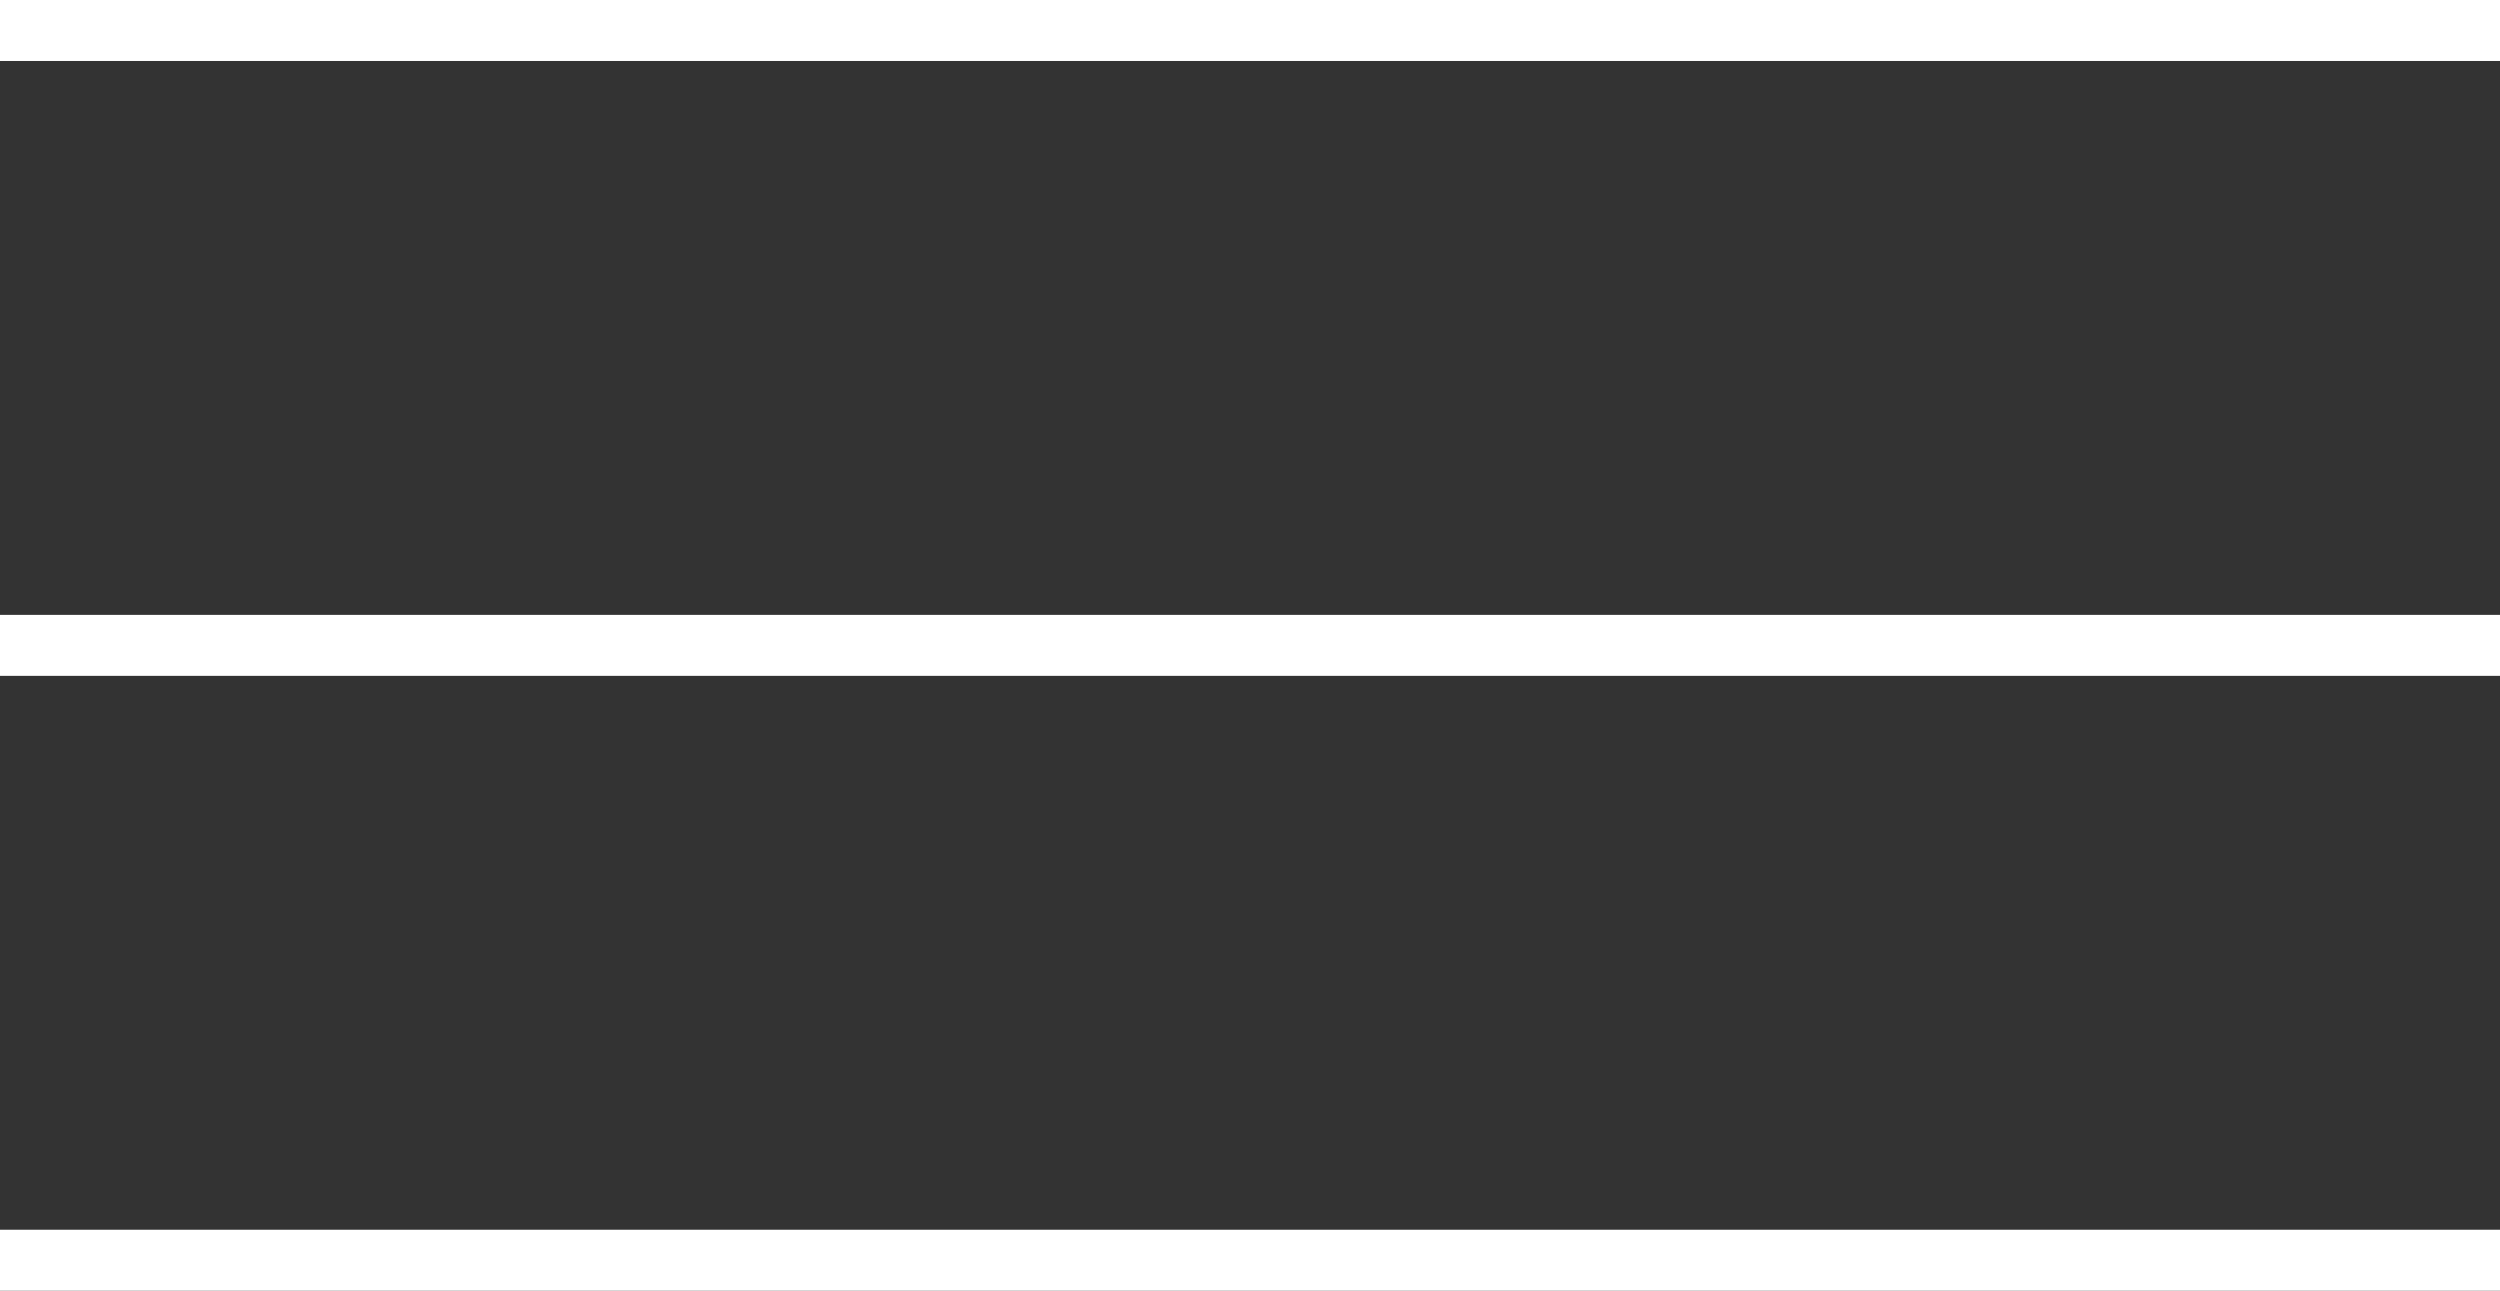
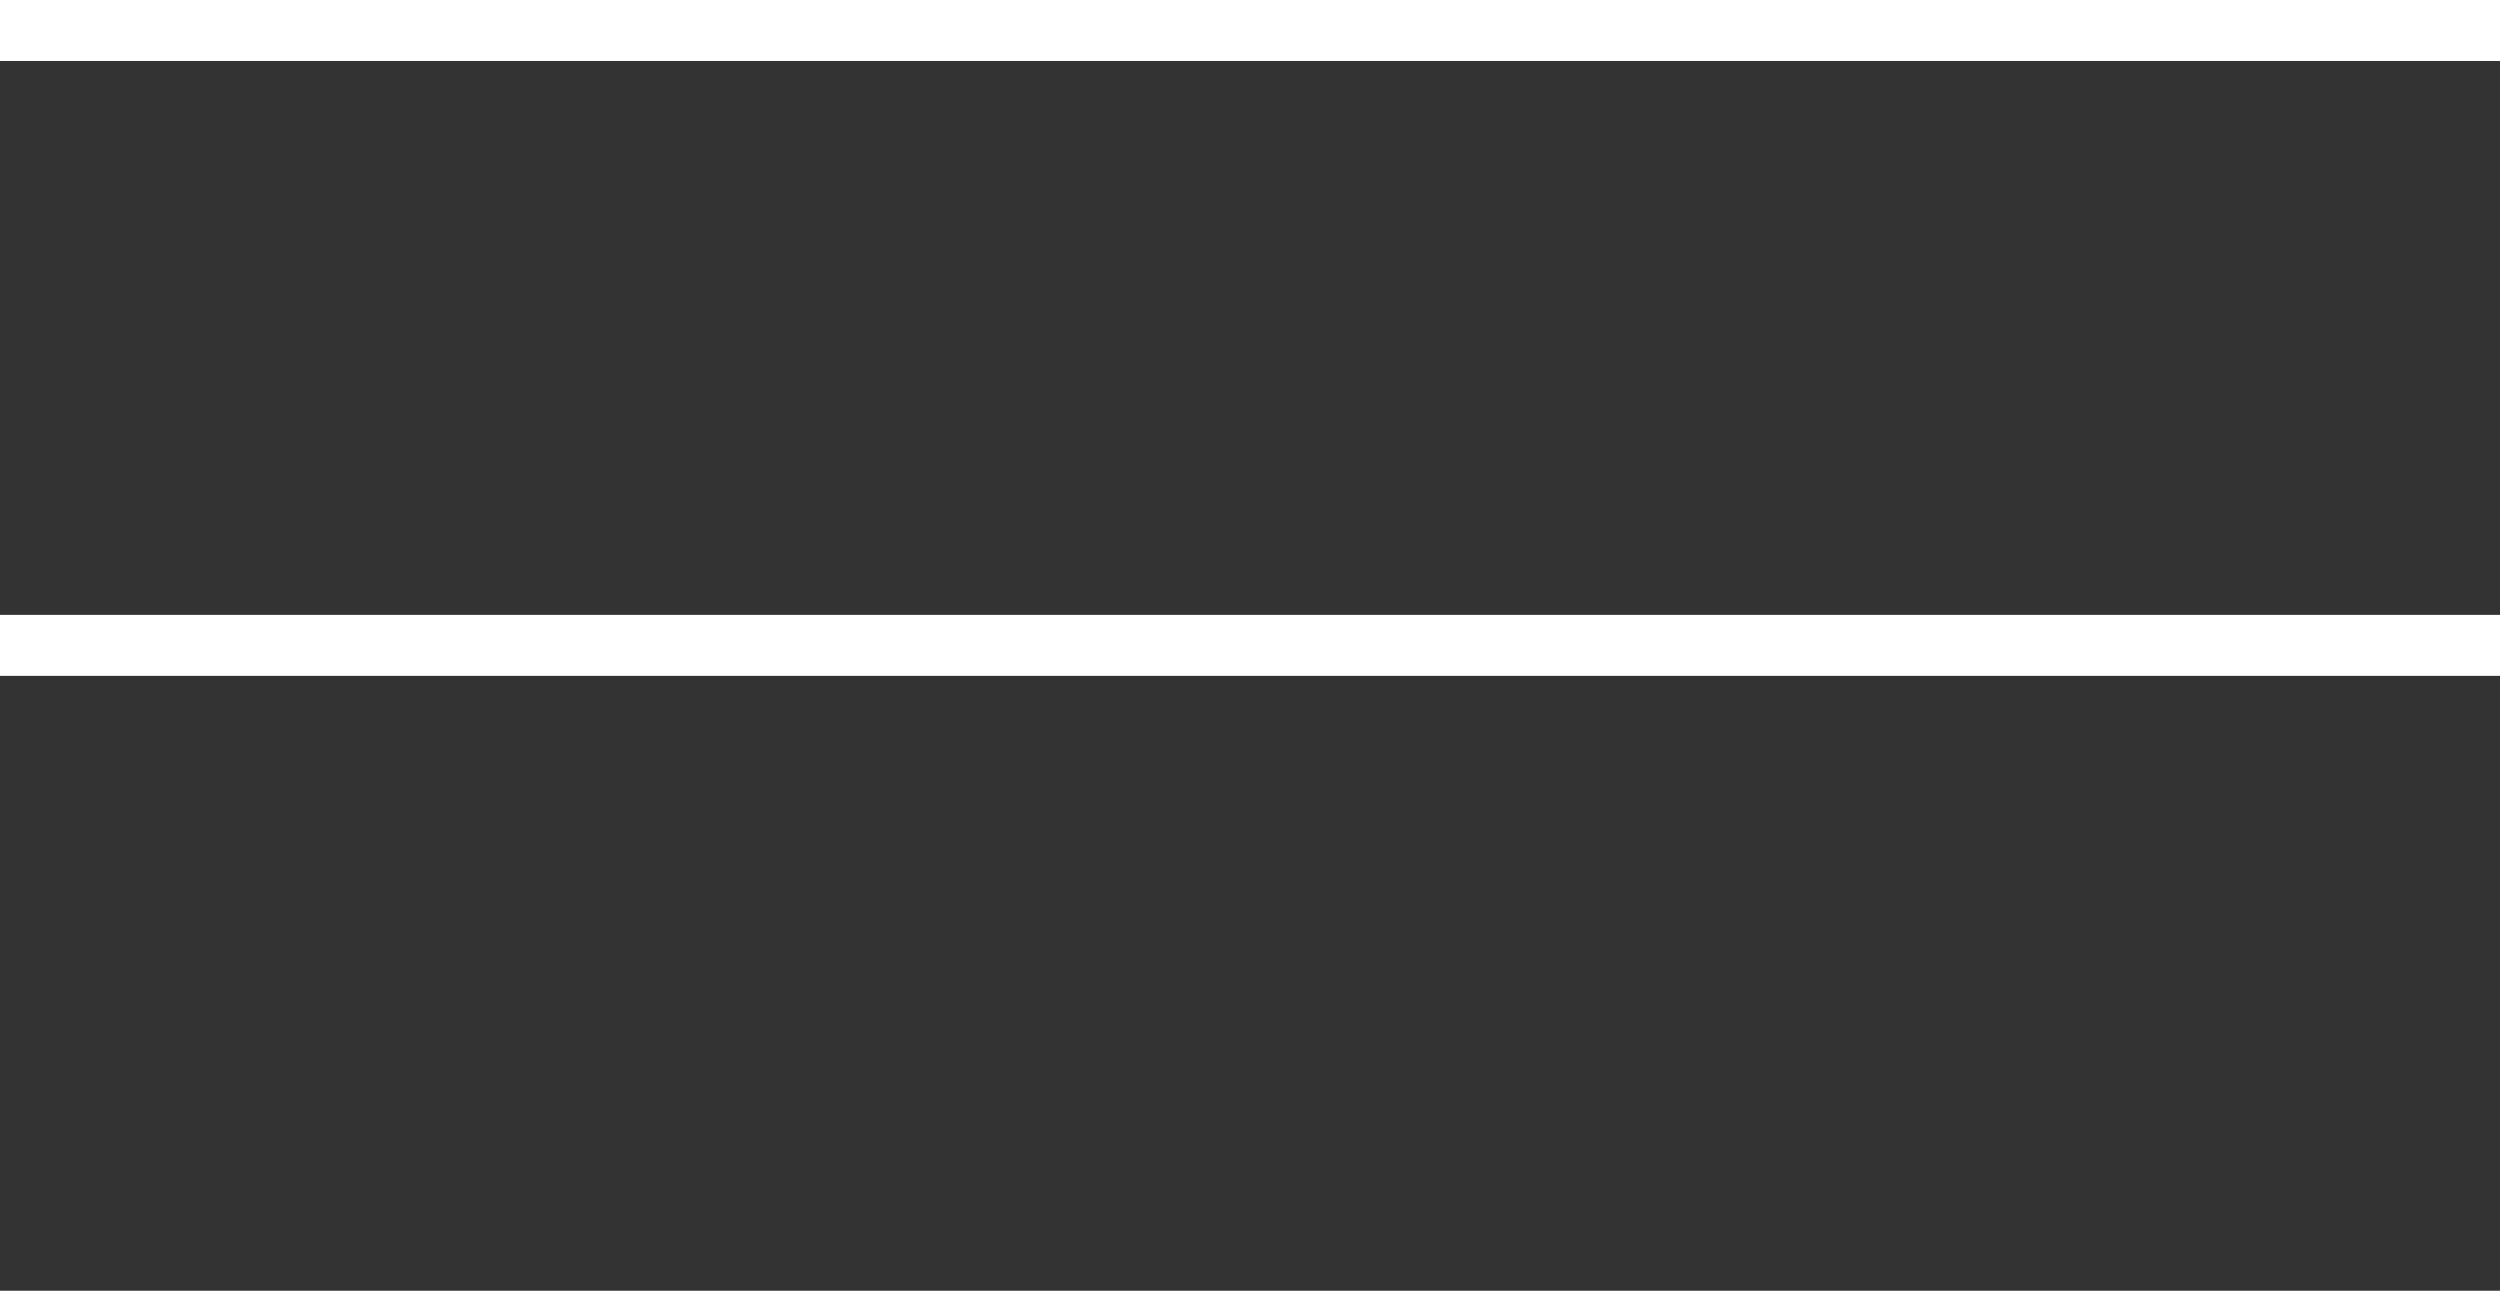
<svg xmlns="http://www.w3.org/2000/svg" width="41" height="21.168" viewBox="0 0 41 21.168">
  <rect x="0" y="0" width="41" height="21.168" fill="#333333" stroke="none" />
  <g id="Group_94" data-name="Group 94" transform="translate(-2904 78.084)">
    <path id="Line_71" data-name="Line 71" d="M41,.5H0v-1H41Z" transform="translate(2904 -77.584)" fill="#fff" />
    <path id="Line_72" data-name="Line 72" d="M41,.5H0v-1H41Z" transform="translate(2904 -67.5)" fill="#fff" />
-     <path id="Line_73" data-name="Line 73" d="M41,.5H0v-1H41Z" transform="translate(2904 -57.416)" fill="#fff" />
  </g>
</svg>